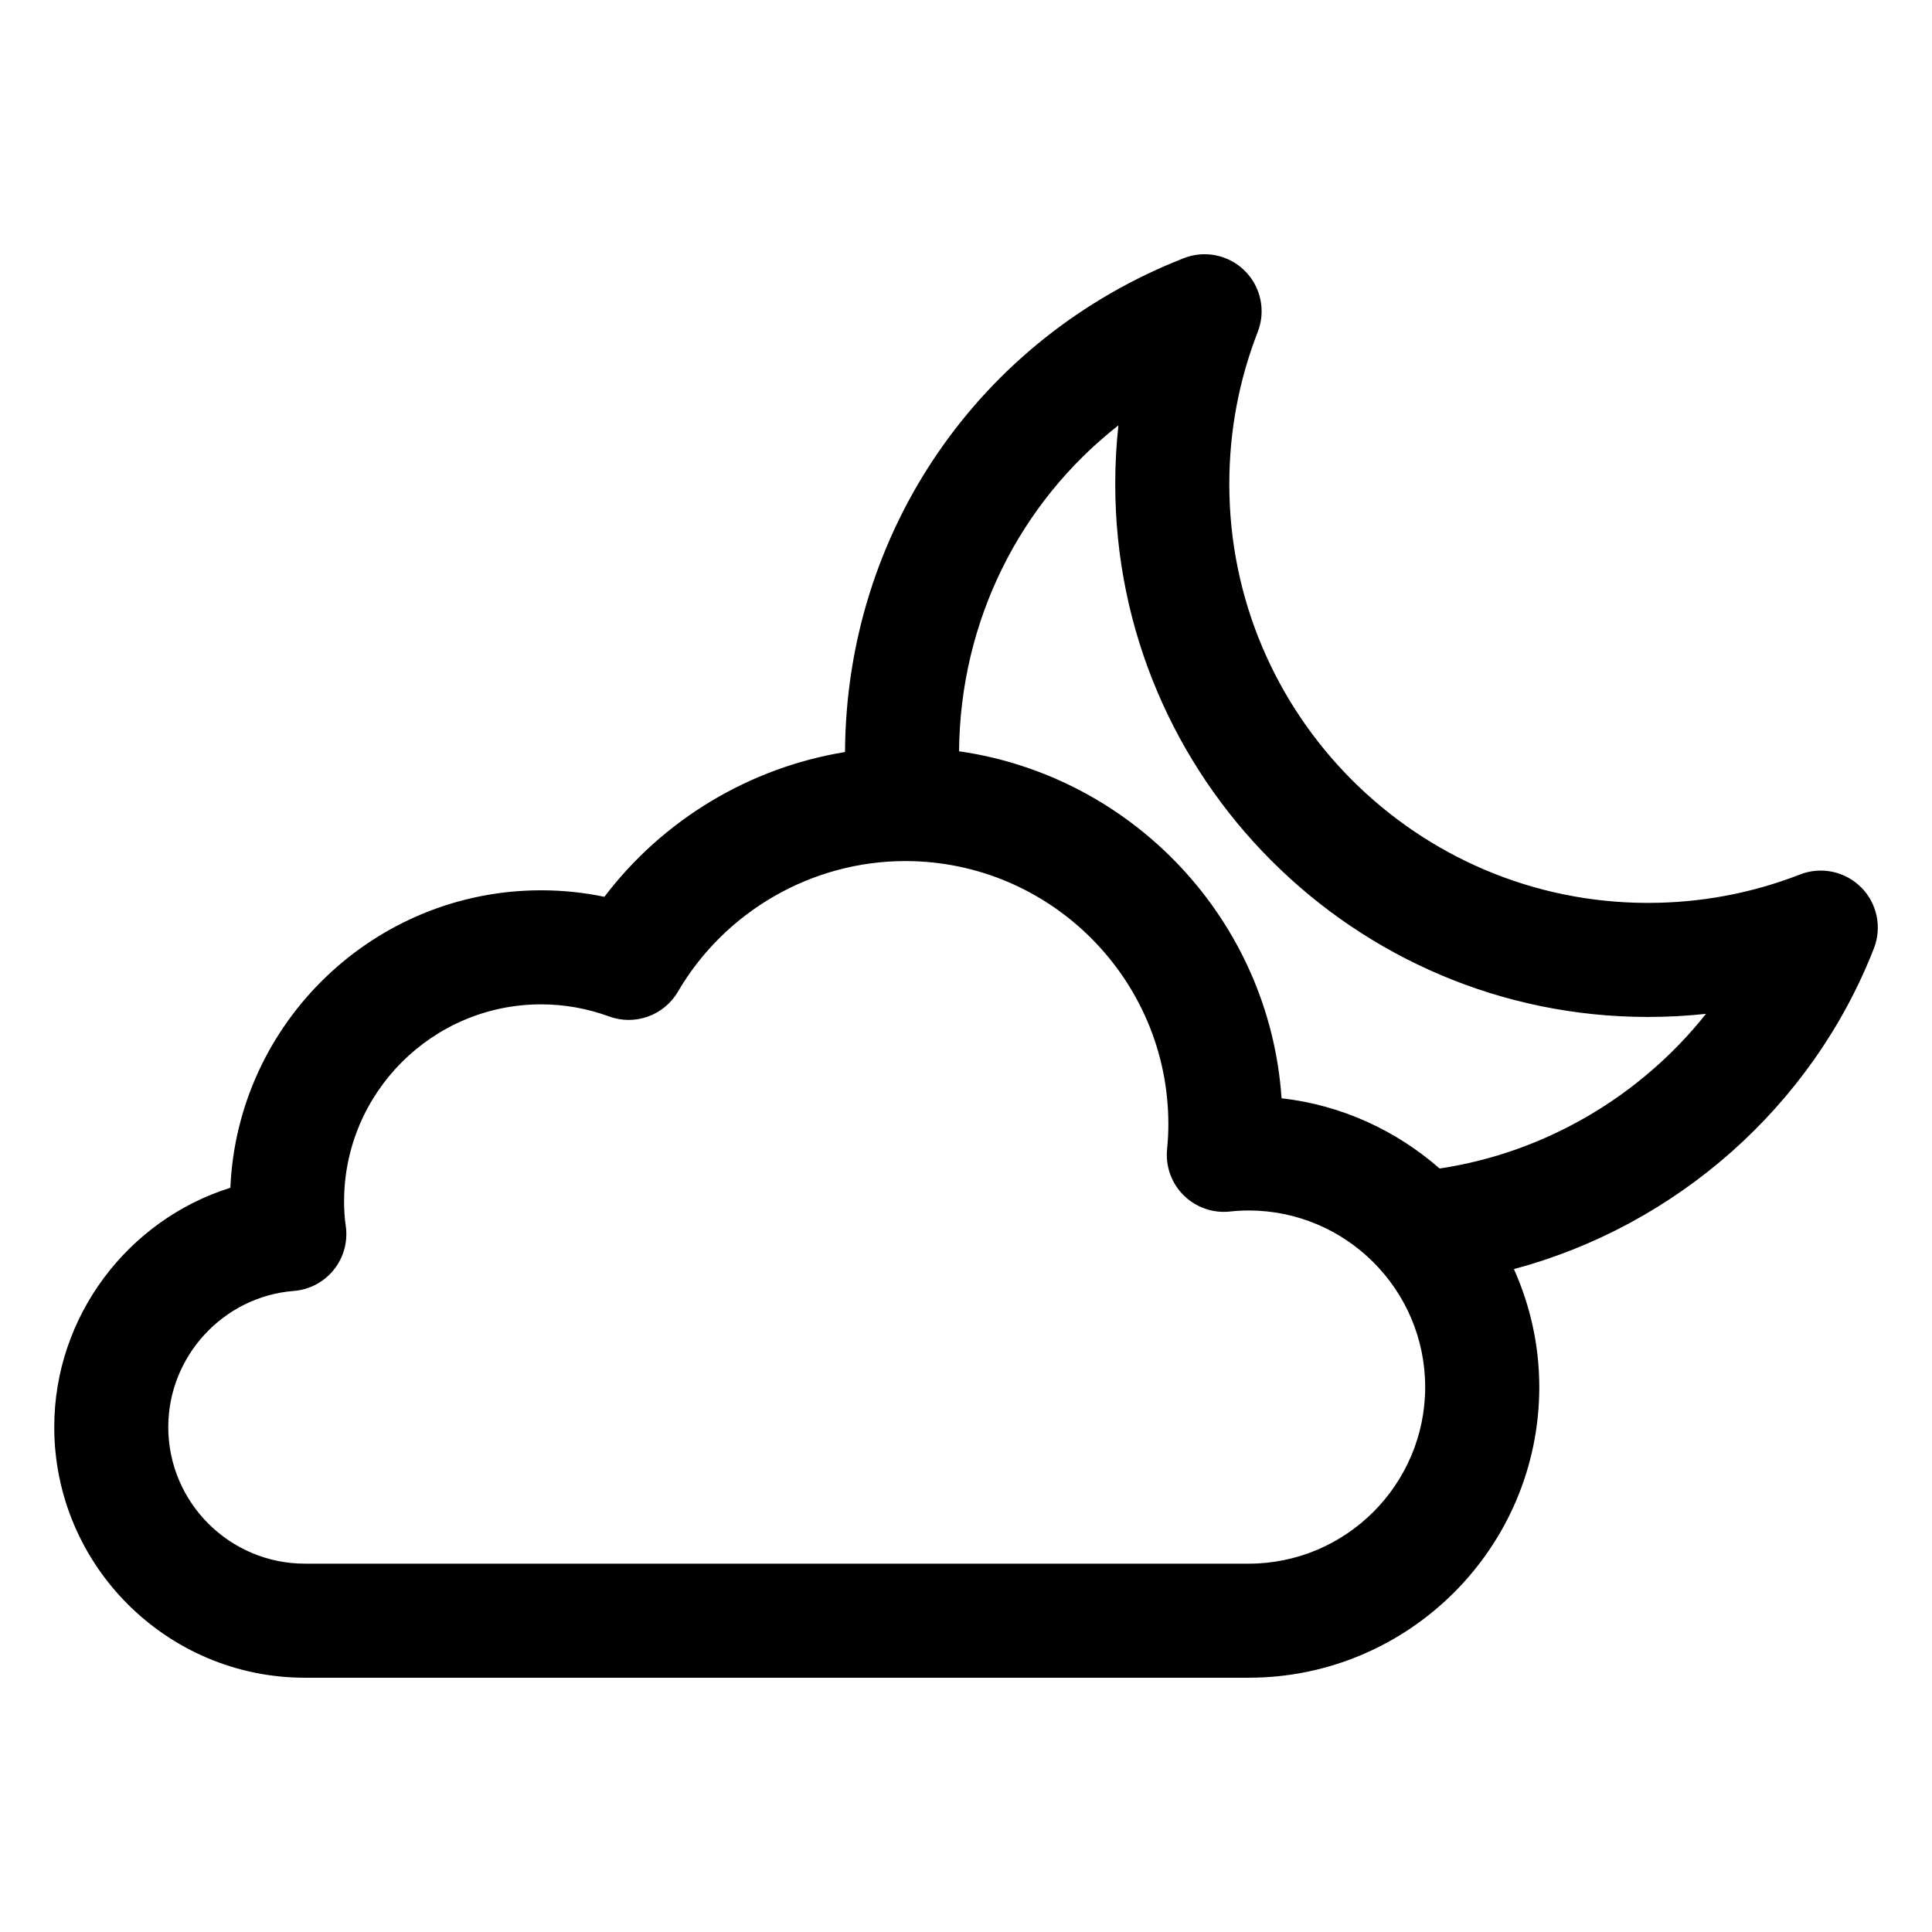
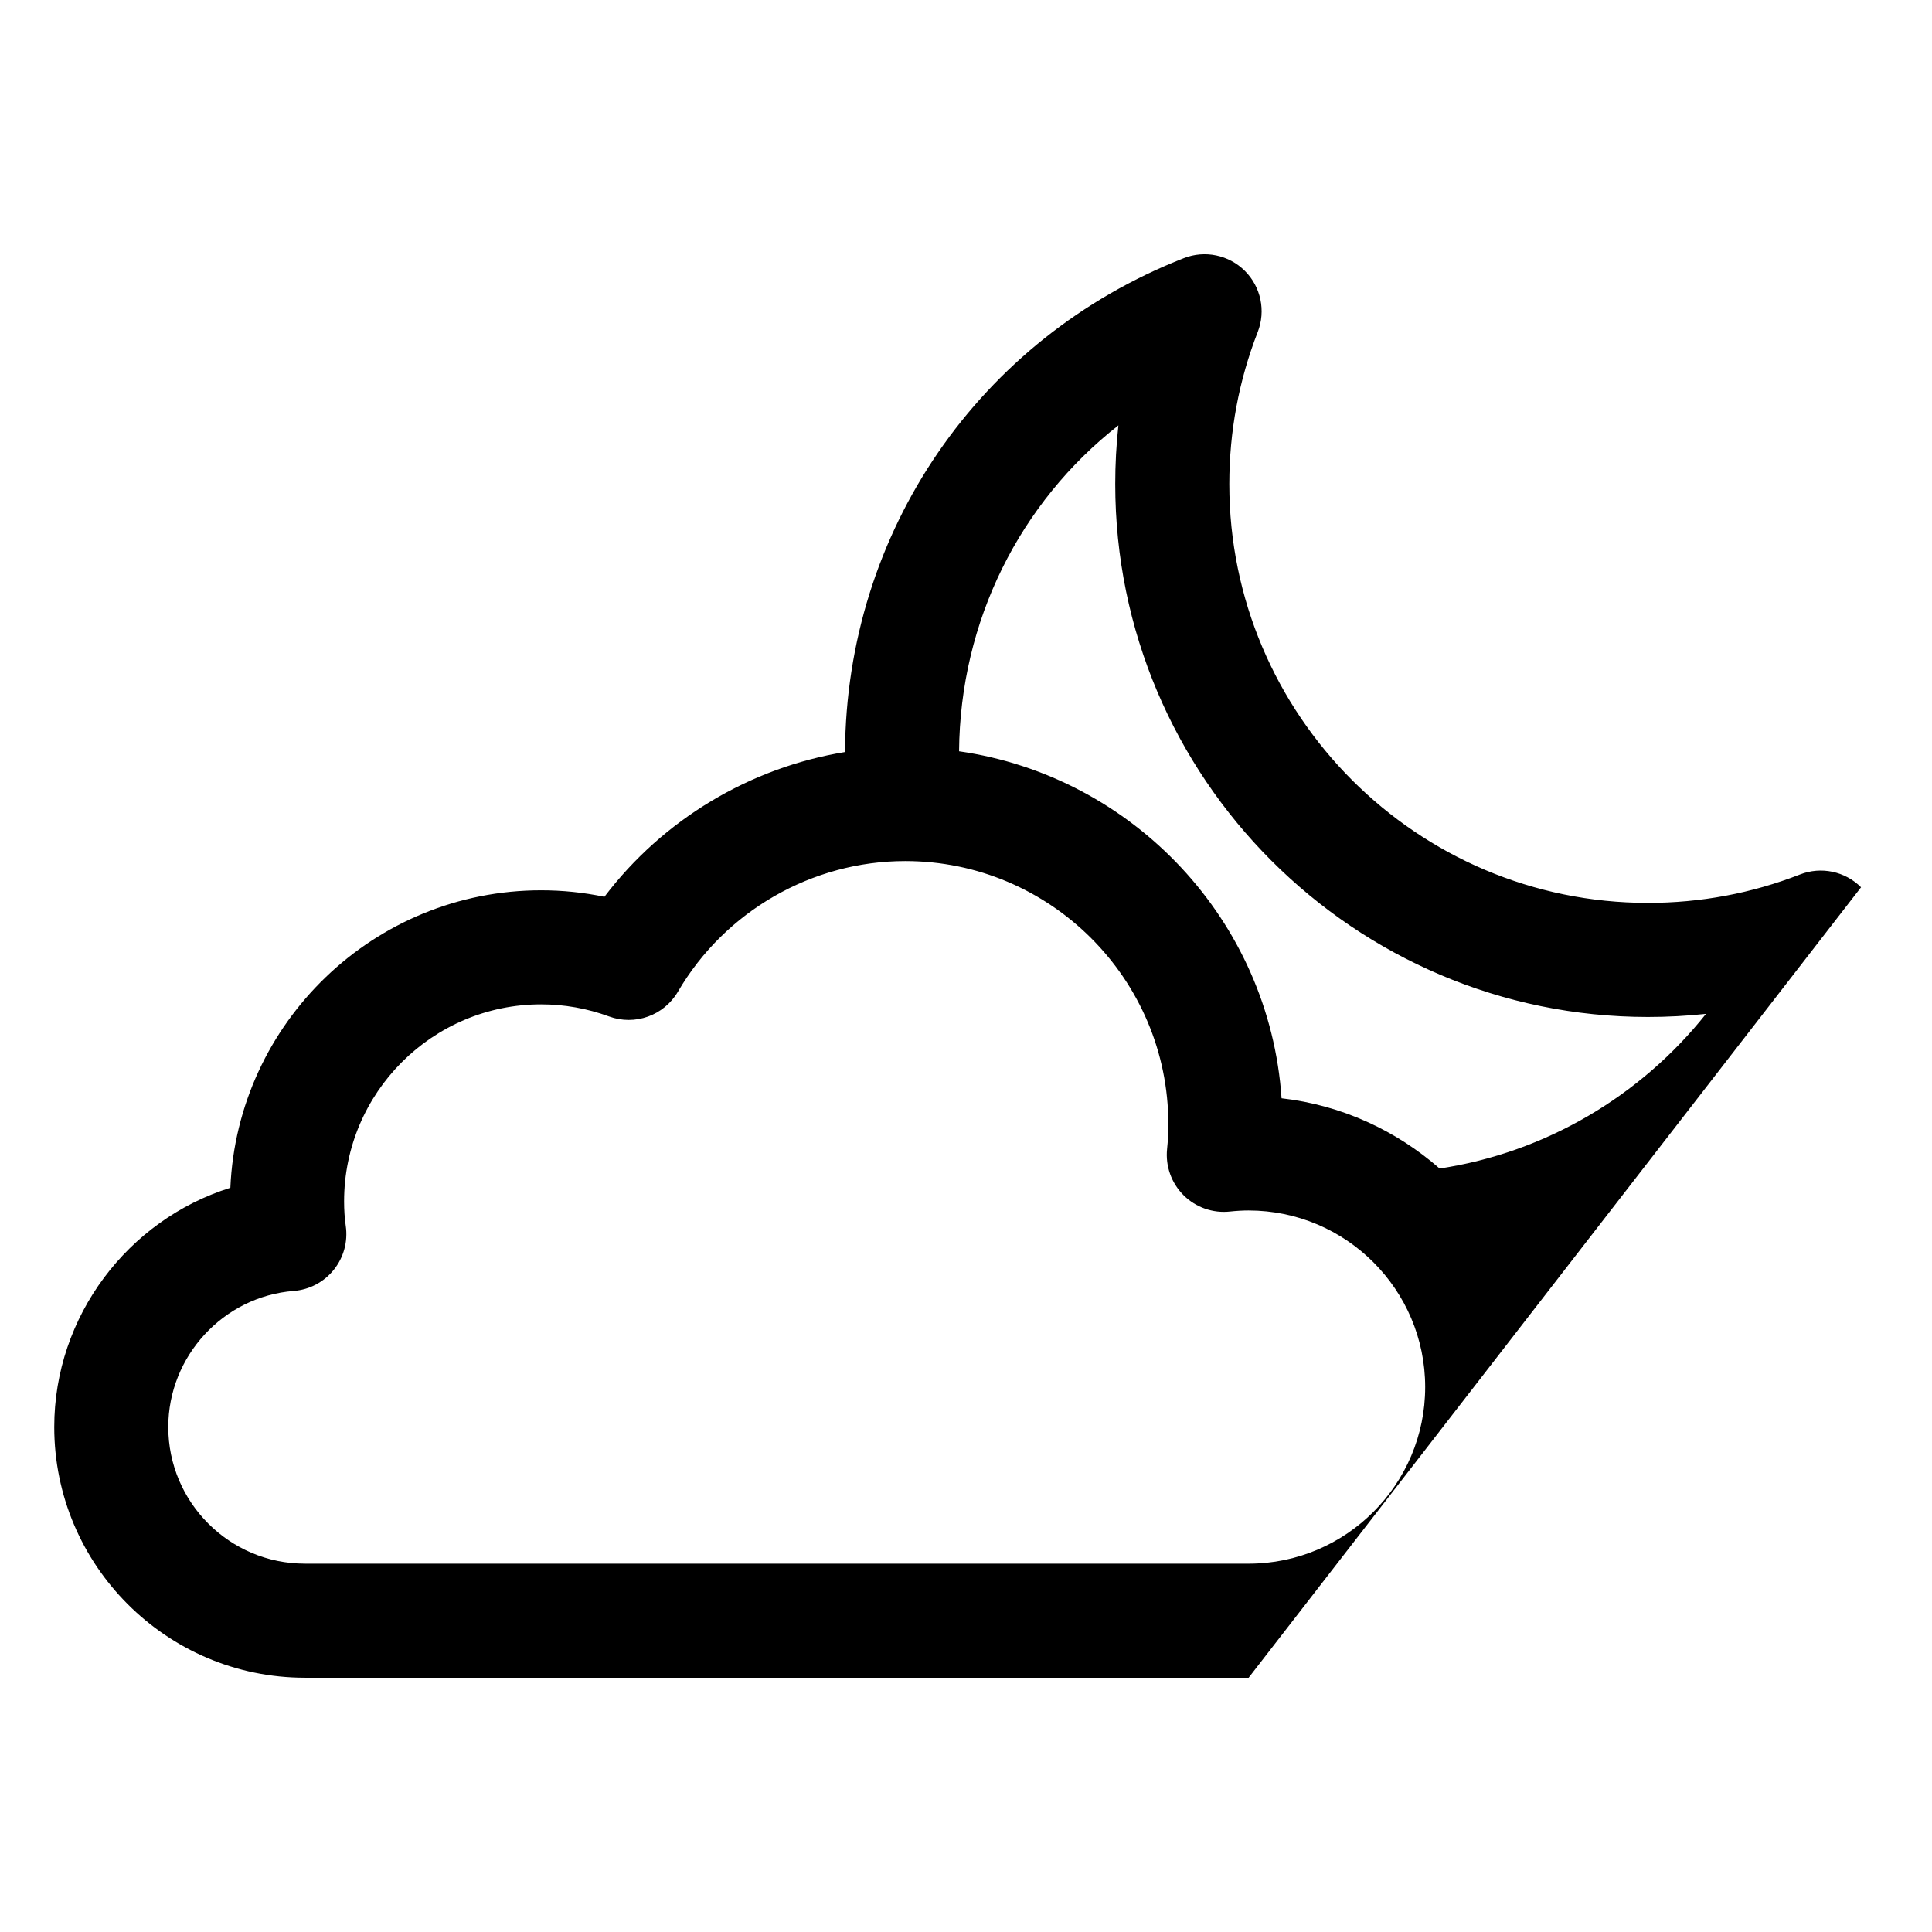
<svg xmlns="http://www.w3.org/2000/svg" fill="#000000" width="800px" height="800px" version="1.1" viewBox="144 144 512 512">
-   <path d="m637.2 379.14c-4.242-4.238-10.59-5.578-16.176-3.394-12.816 5-26.375 7.531-40.305 7.531-61.176 0-110.94-49.789-110.94-110.99 0-13.926 2.535-27.484 7.531-40.305 2.18-5.59 0.848-11.945-3.398-16.188-4.246-4.238-10.609-5.57-16.191-3.379-54.328 21.277-89.488 72.598-89.781 130.88-25.258 4.129-48.227 17.879-63.766 38.367-5.5-1.145-11.109-1.723-16.766-1.723-44.246 0-80.469 35.039-82.359 78.832-27.078 8.48-46.672 33.988-46.672 63.41 0 36.633 29.801 66.434 66.434 66.434h250.09c42.477 0 77.027-34.555 77.027-77.027 0-11.137-2.445-21.695-6.719-31.262 42.879-11.477 78.996-42.98 95.398-85.004 2.18-5.59 0.852-11.938-3.394-16.184zm-162.31 179.25-250.09-0.004c-19.965 0-36.207-16.242-36.207-36.207 0-18.766 14.609-34.605 33.254-36.066 4.172-0.324 8.02-2.363 10.633-5.633 2.613-3.266 3.75-7.473 3.148-11.609-0.297-2.023-0.441-4.207-0.441-6.496 0-28.789 23.426-52.211 52.211-52.211 6.156 0 12.211 1.078 18.004 3.203 6.863 2.519 14.559-0.242 18.254-6.562 12.48-21.352 35.566-34.613 60.242-34.613 38.449 0 69.73 31.281 69.73 69.73 0 2.223-0.113 4.43-0.336 6.562-0.469 4.535 1.133 9.039 4.363 12.258 3.223 3.223 7.773 4.82 12.266 4.328 1.766-0.188 3.434-0.281 4.965-0.281 25.805 0 46.801 20.992 46.801 46.801 0 25.805-20.992 46.801-46.801 46.801zm50.625-104.72c-11.488-10.055-25.934-16.805-41.887-18.617-3.219-47.152-39.316-85.316-85.465-91.957 0.281-34.52 16.109-65.902 42.227-86.371-0.562 5.141-0.84 10.328-0.84 15.559 0 77.871 63.332 141.22 141.17 141.22 5.172 0 10.309-0.277 15.391-0.824-17.34 21.82-42.625 36.785-70.598 40.988z" />
+   <path d="m637.2 379.14c-4.242-4.238-10.59-5.578-16.176-3.394-12.816 5-26.375 7.531-40.305 7.531-61.176 0-110.94-49.789-110.94-110.99 0-13.926 2.535-27.484 7.531-40.305 2.18-5.59 0.848-11.945-3.398-16.188-4.246-4.238-10.609-5.57-16.191-3.379-54.328 21.277-89.488 72.598-89.781 130.88-25.258 4.129-48.227 17.879-63.766 38.367-5.5-1.145-11.109-1.723-16.766-1.723-44.246 0-80.469 35.039-82.359 78.832-27.078 8.48-46.672 33.988-46.672 63.41 0 36.633 29.801 66.434 66.434 66.434h250.09zm-162.31 179.25-250.09-0.004c-19.965 0-36.207-16.242-36.207-36.207 0-18.766 14.609-34.605 33.254-36.066 4.172-0.324 8.02-2.363 10.633-5.633 2.613-3.266 3.75-7.473 3.148-11.609-0.297-2.023-0.441-4.207-0.441-6.496 0-28.789 23.426-52.211 52.211-52.211 6.156 0 12.211 1.078 18.004 3.203 6.863 2.519 14.559-0.242 18.254-6.562 12.48-21.352 35.566-34.613 60.242-34.613 38.449 0 69.73 31.281 69.73 69.73 0 2.223-0.113 4.43-0.336 6.562-0.469 4.535 1.133 9.039 4.363 12.258 3.223 3.223 7.773 4.82 12.266 4.328 1.766-0.188 3.434-0.281 4.965-0.281 25.805 0 46.801 20.992 46.801 46.801 0 25.805-20.992 46.801-46.801 46.801zm50.625-104.72c-11.488-10.055-25.934-16.805-41.887-18.617-3.219-47.152-39.316-85.316-85.465-91.957 0.281-34.52 16.109-65.902 42.227-86.371-0.562 5.141-0.84 10.328-0.84 15.559 0 77.871 63.332 141.22 141.17 141.22 5.172 0 10.309-0.277 15.391-0.824-17.34 21.82-42.625 36.785-70.598 40.988z" />
</svg>